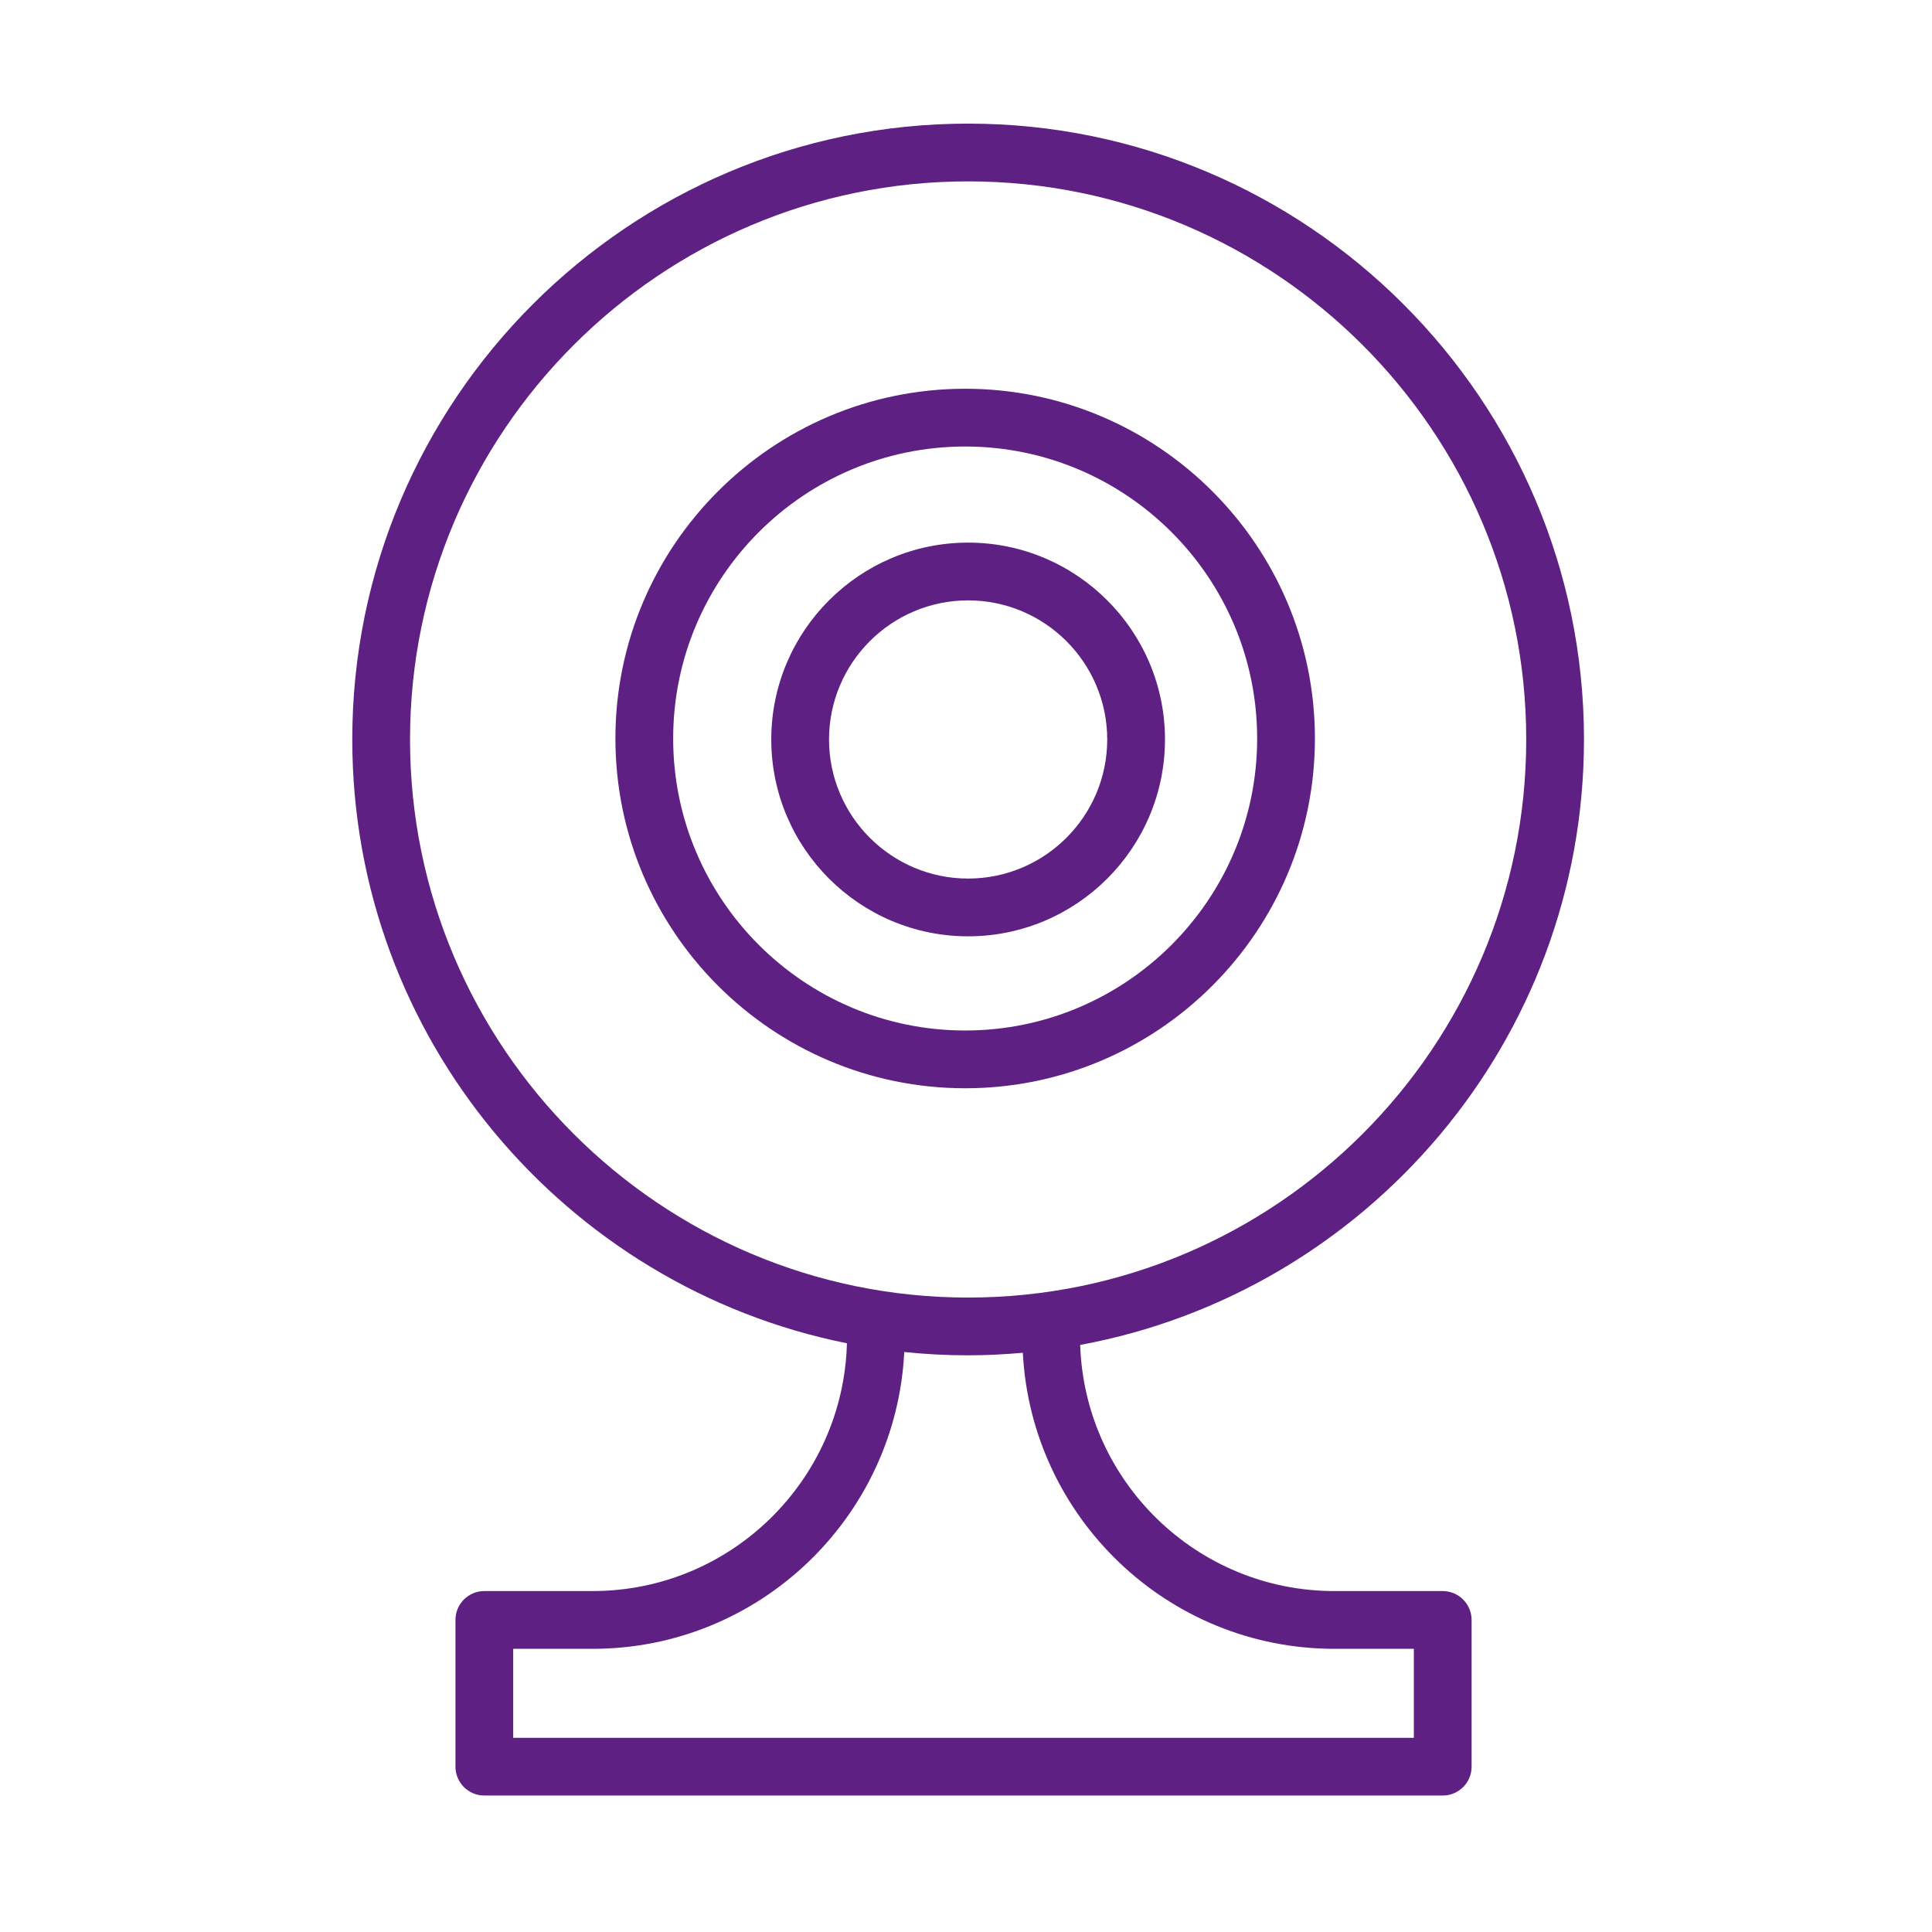
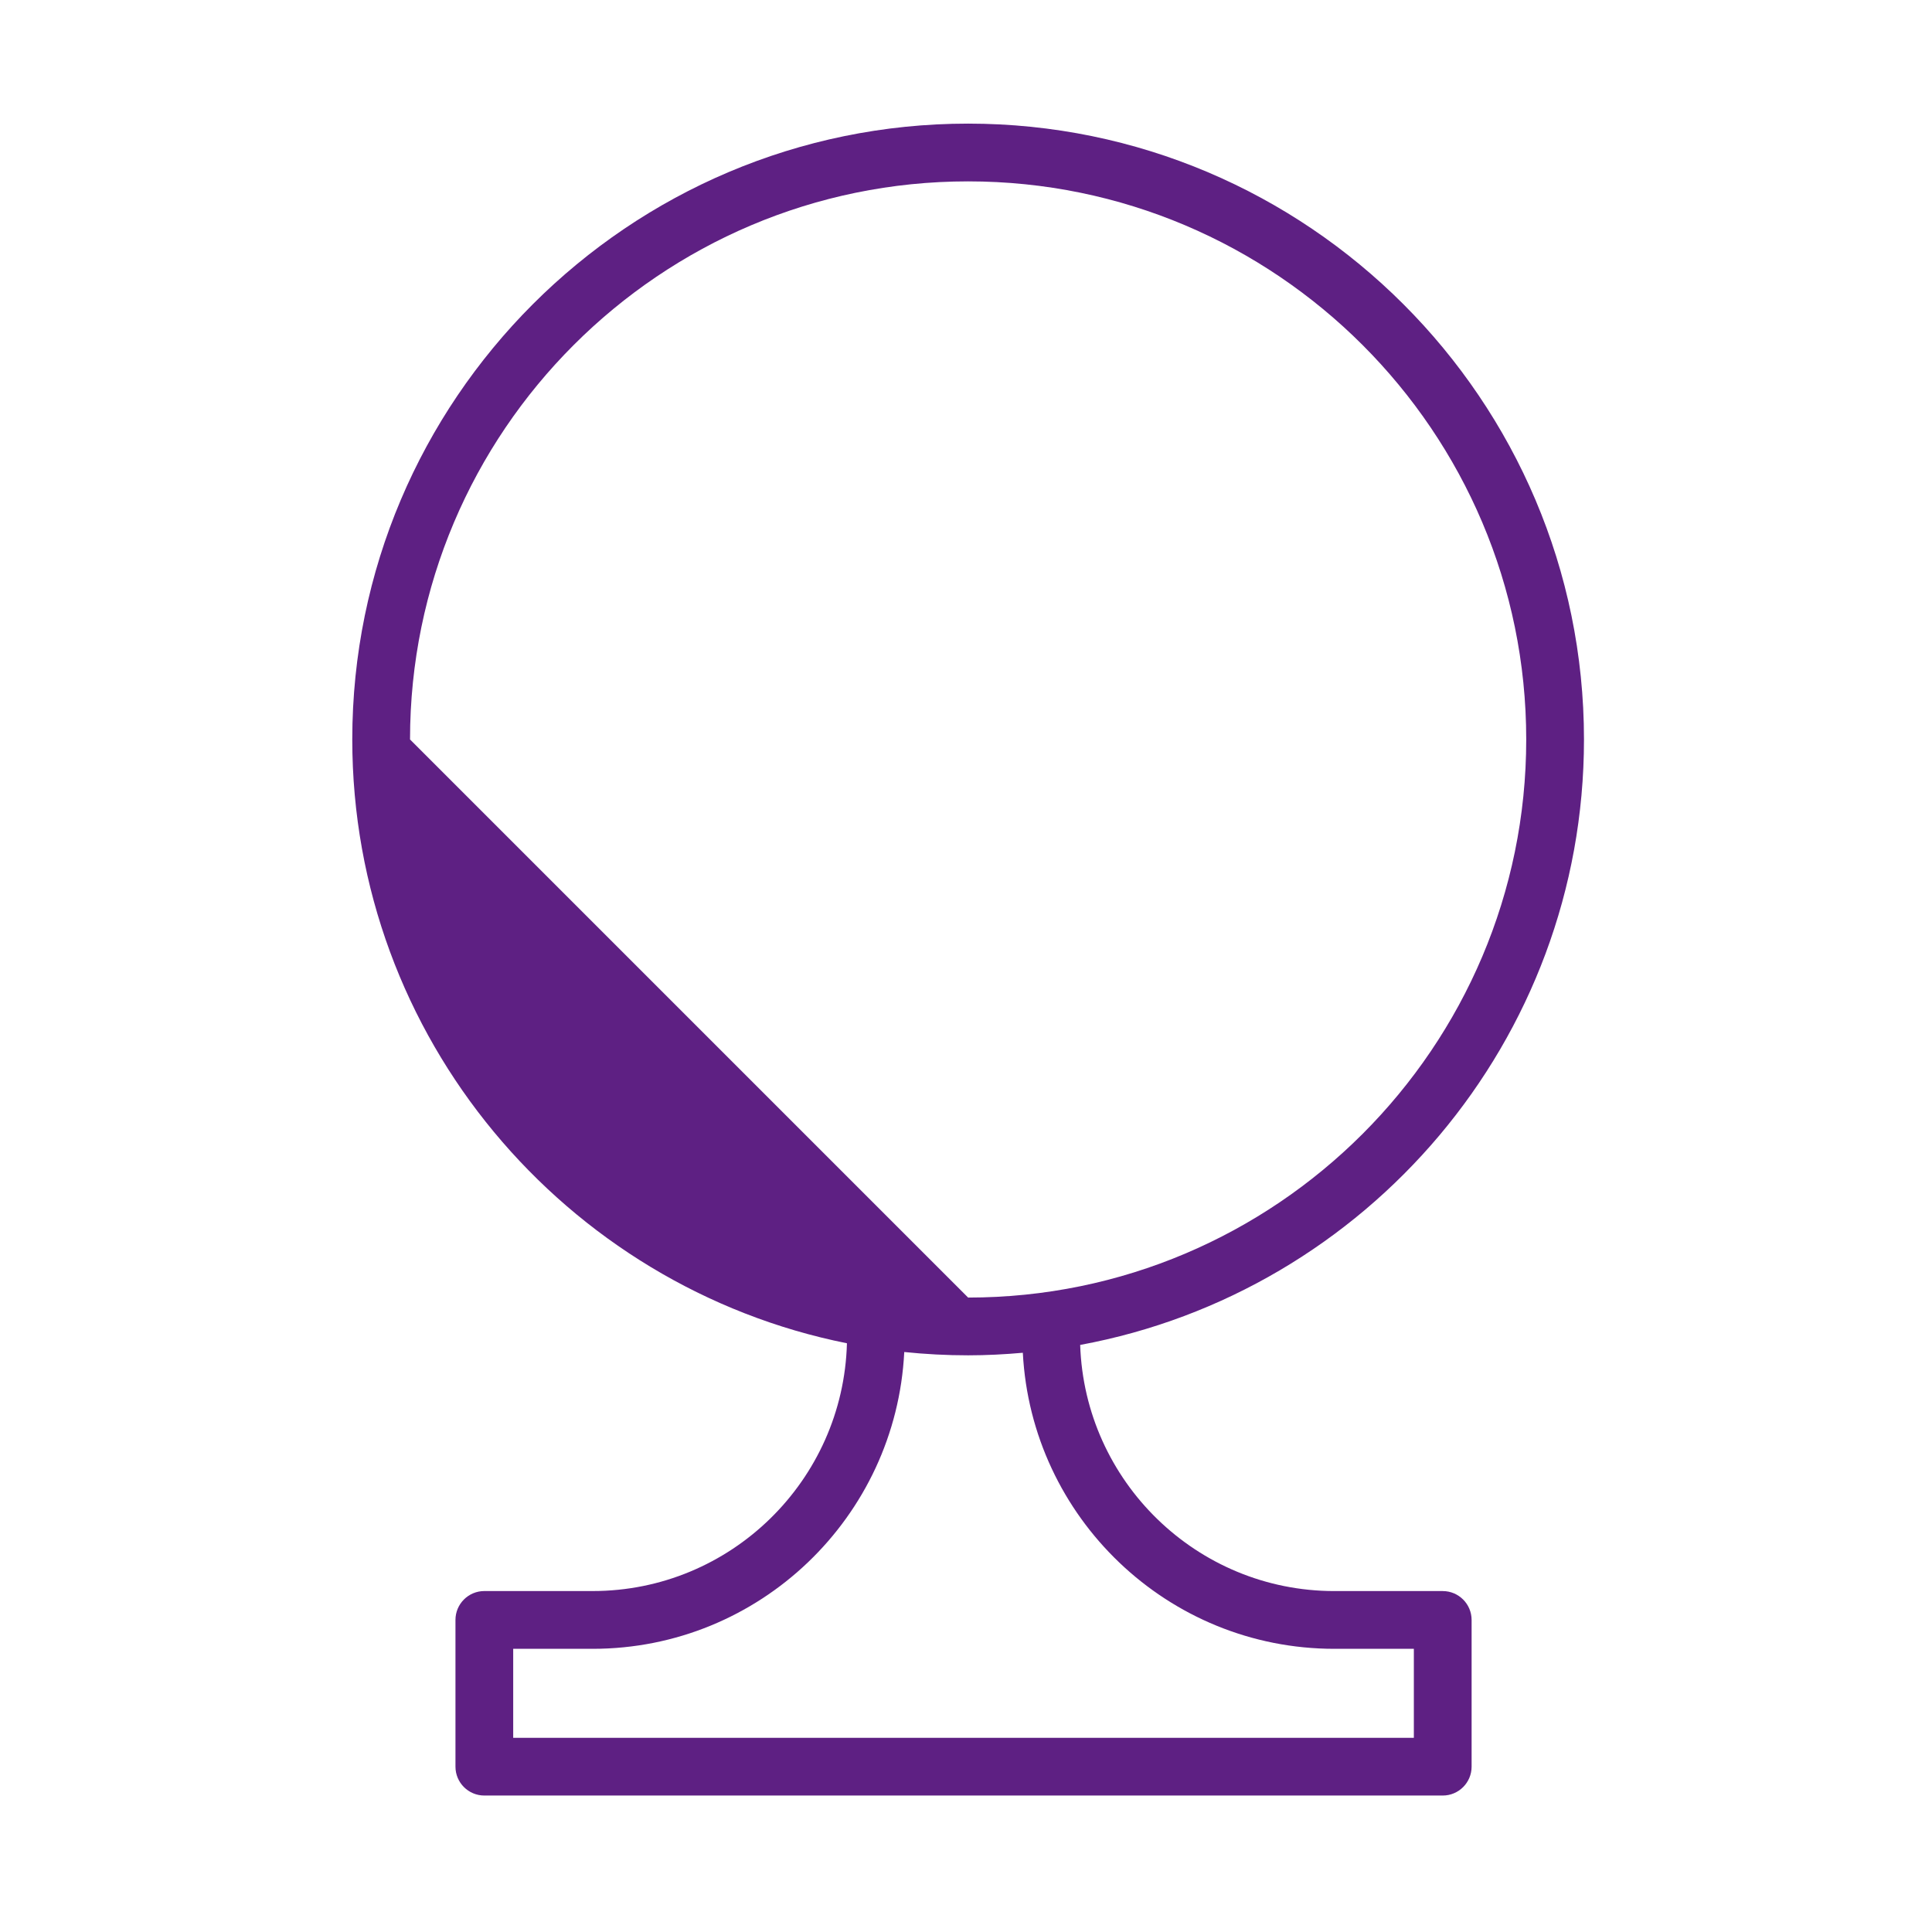
<svg xmlns="http://www.w3.org/2000/svg" id="Layer_1" x="0px" y="0px" viewBox="0 0 100.353 100.352" style="fill: #5e2083; enable-background:new 0 0 100.353 100.352;" xml:space="preserve">
  <g>
-     <path d="M50.287,28.185c-5.638,0-10.225,4.587-10.225,10.225s4.587,10.225,10.225,10.225c5.638,0,10.225-4.587,10.225-10.225 S55.925,28.185,50.287,28.185z M50.287,45.635c-3.984,0-7.225-3.241-7.225-7.225s3.241-7.225,7.225-7.225 c3.983,0,7.225,3.241,7.225,7.225S54.271,45.635,50.287,45.635z" />
-     <path d="M68.3,38.36c0-10.017-8.149-18.167-18.167-18.167c-10.017,0-18.167,8.15-18.167,18.167s8.15,18.167,18.167,18.167 C60.15,56.527,68.3,48.377,68.3,38.36z M50.133,53.527c-8.363,0-15.167-6.804-15.167-15.167c0-8.363,6.804-15.167,15.167-15.167 S65.3,29.997,65.3,38.36C65.3,46.723,58.496,53.527,50.133,53.527z" />
-     <path d="M74.938,82.644h-5.627c-7.144,0-12.969-5.698-13.204-12.785C70.975,67.113,82.276,54.06,82.276,38.41 c0-17.639-14.351-31.989-31.989-31.989c-17.639,0-31.989,14.35-31.989,31.989c0,15.484,11.06,28.431,25.694,31.363 c-0.191,7.128-6.036,12.87-13.208,12.87h-5.626c-0.829,0-1.5,0.672-1.5,1.5v7.622c0,0.828,0.671,1.5,1.5,1.5h49.781 c0.828,0,1.5-0.672,1.5-1.5v-7.622C76.438,83.316,75.767,82.644,74.938,82.644z M21.298,38.41 c0-15.984,13.004-28.989,28.989-28.989c15.984,0,28.989,13.004,28.989,28.989c0,15.985-13.005,28.989-28.989,28.989 C34.302,67.399,21.298,54.395,21.298,38.41z M73.438,90.266H26.657v-4.622h4.126c8.674,0,15.76-6.847,16.186-15.417 c1.091,0.113,2.198,0.172,3.318,0.172c0.958,0,1.904-0.05,2.841-0.133c0.445,8.552,7.523,15.378,16.184,15.378h4.127V90.266z" />
+     <path d="M74.938,82.644h-5.627c-7.144,0-12.969-5.698-13.204-12.785C70.975,67.113,82.276,54.06,82.276,38.41 c0-17.639-14.351-31.989-31.989-31.989c-17.639,0-31.989,14.35-31.989,31.989c0,15.484,11.06,28.431,25.694,31.363 c-0.191,7.128-6.036,12.87-13.208,12.87h-5.626c-0.829,0-1.5,0.672-1.5,1.5v7.622c0,0.828,0.671,1.5,1.5,1.5h49.781 c0.828,0,1.5-0.672,1.5-1.5v-7.622C76.438,83.316,75.767,82.644,74.938,82.644z M21.298,38.41 c0-15.984,13.004-28.989,28.989-28.989c15.984,0,28.989,13.004,28.989,28.989c0,15.985-13.005,28.989-28.989,28.989 z M73.438,90.266H26.657v-4.622h4.126c8.674,0,15.76-6.847,16.186-15.417 c1.091,0.113,2.198,0.172,3.318,0.172c0.958,0,1.904-0.05,2.841-0.133c0.445,8.552,7.523,15.378,16.184,15.378h4.127V90.266z" />
  </g>
</svg>